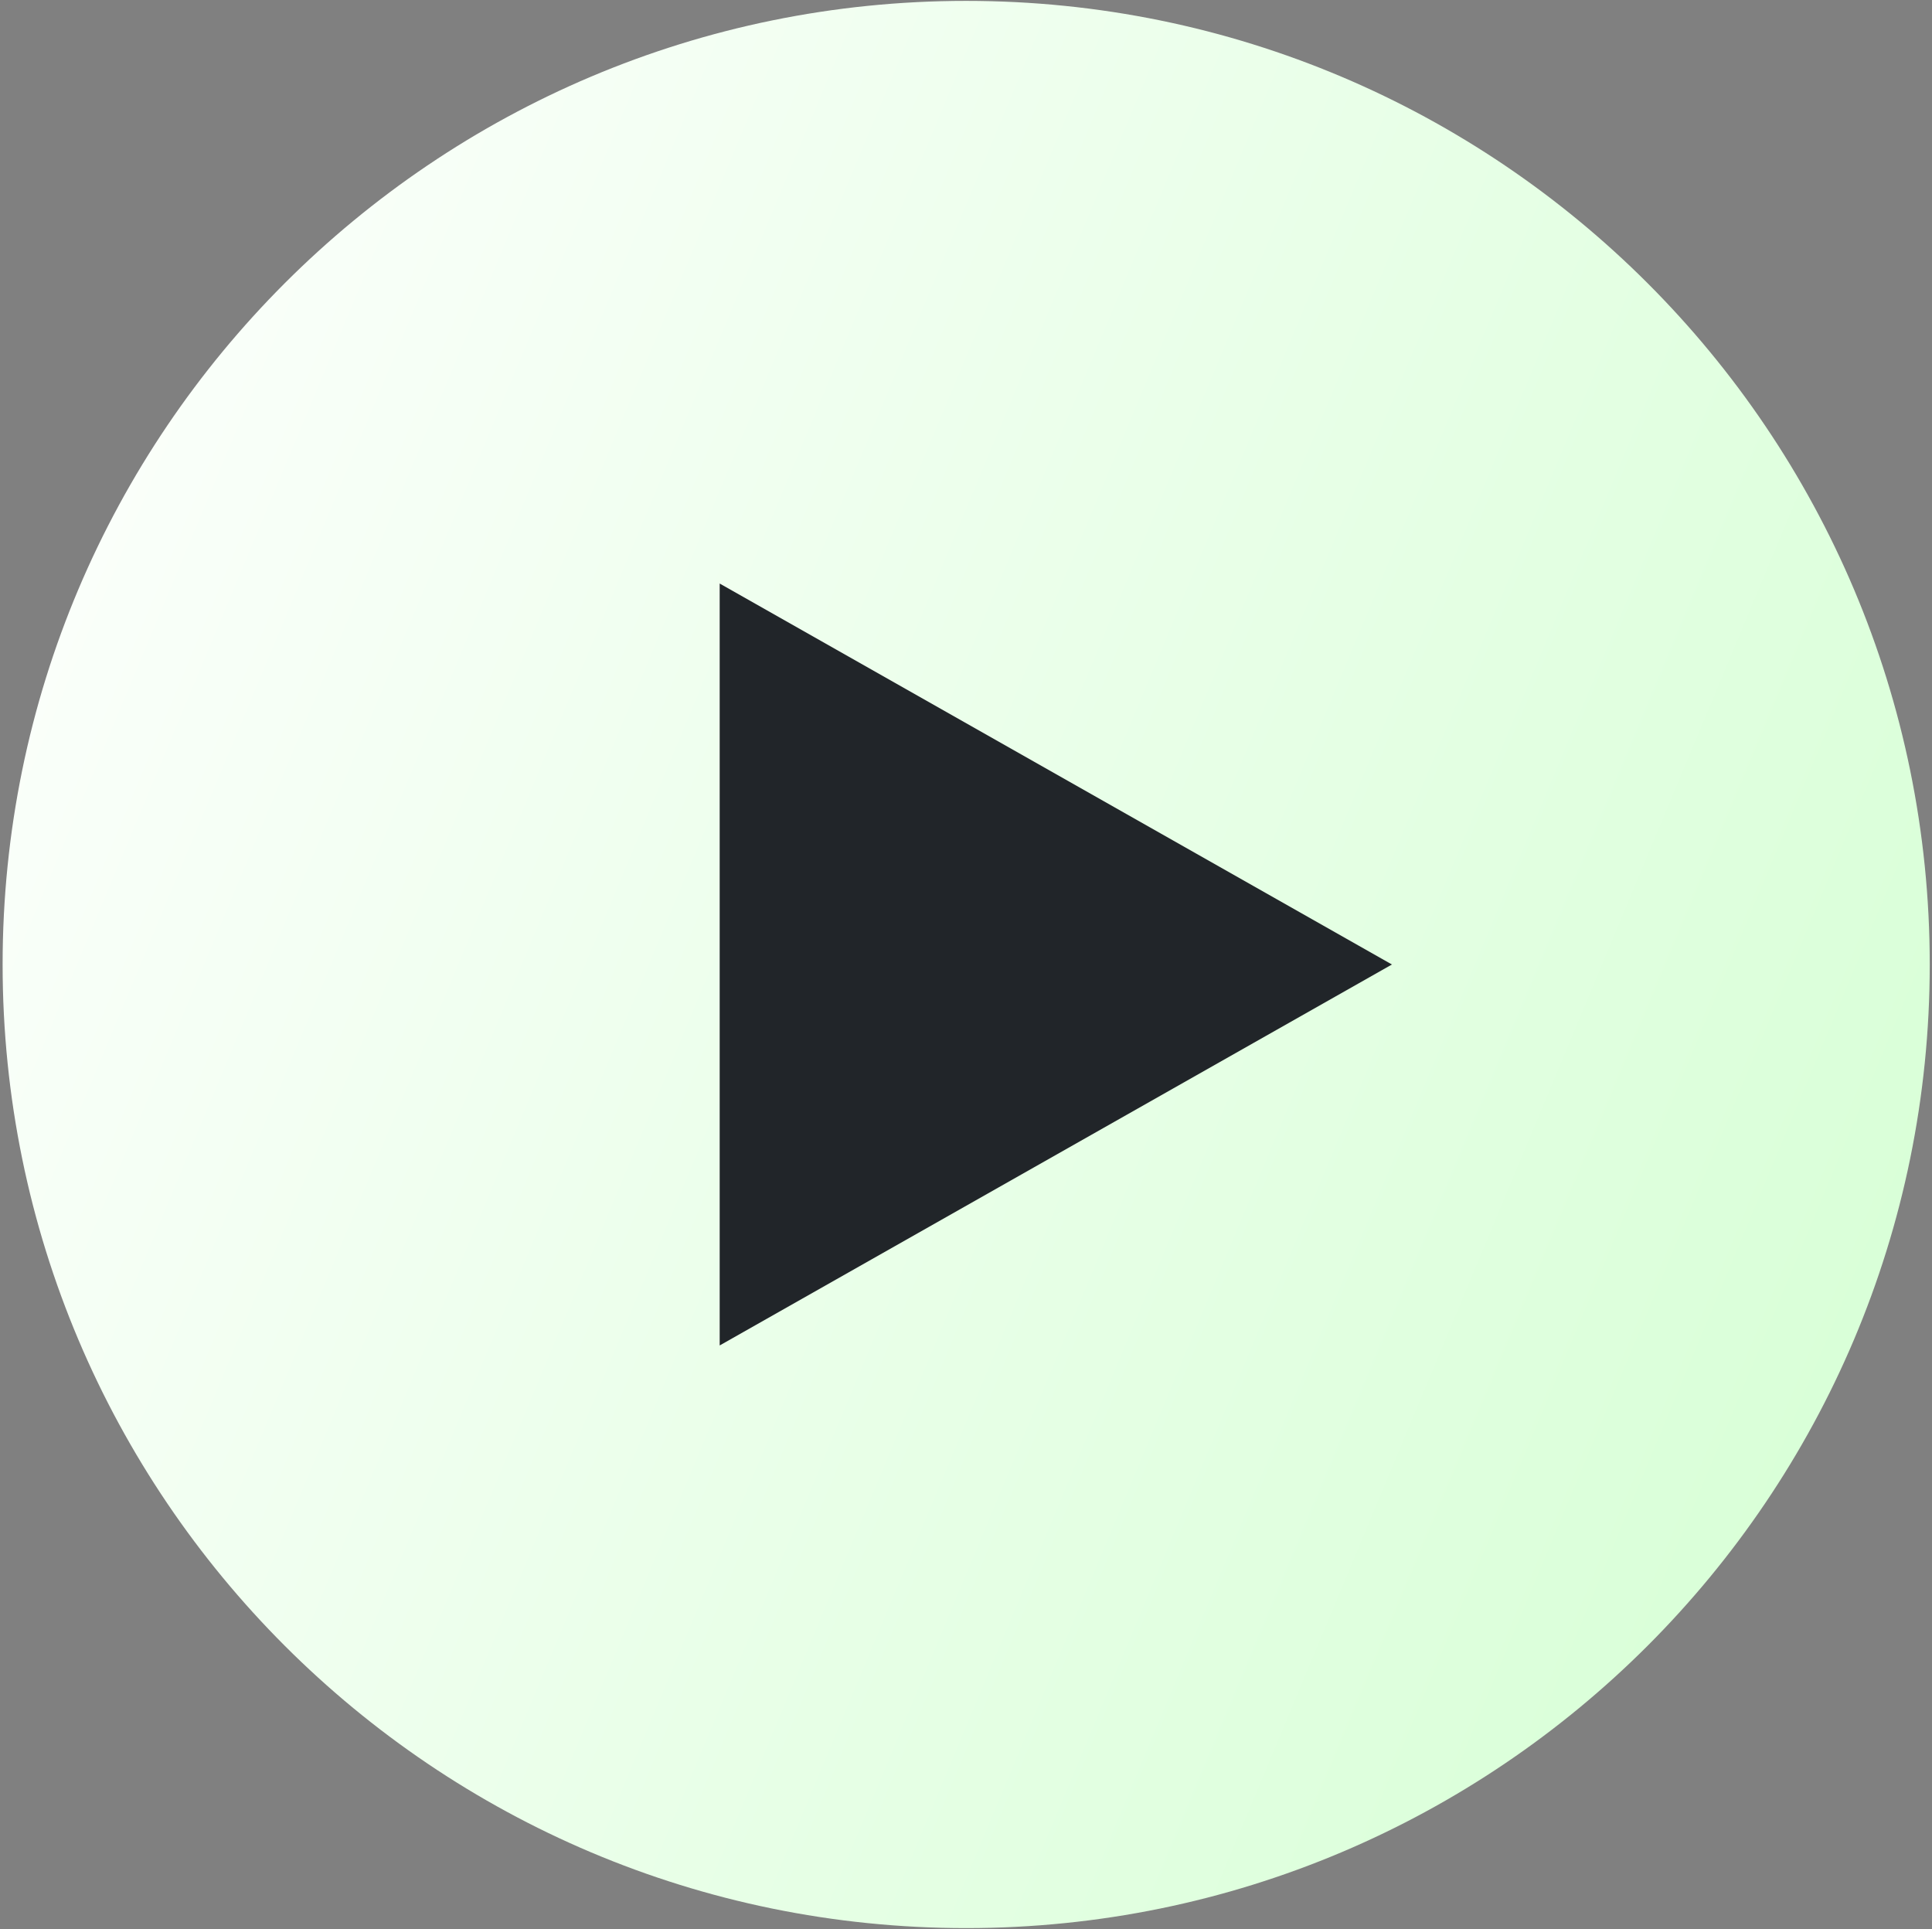
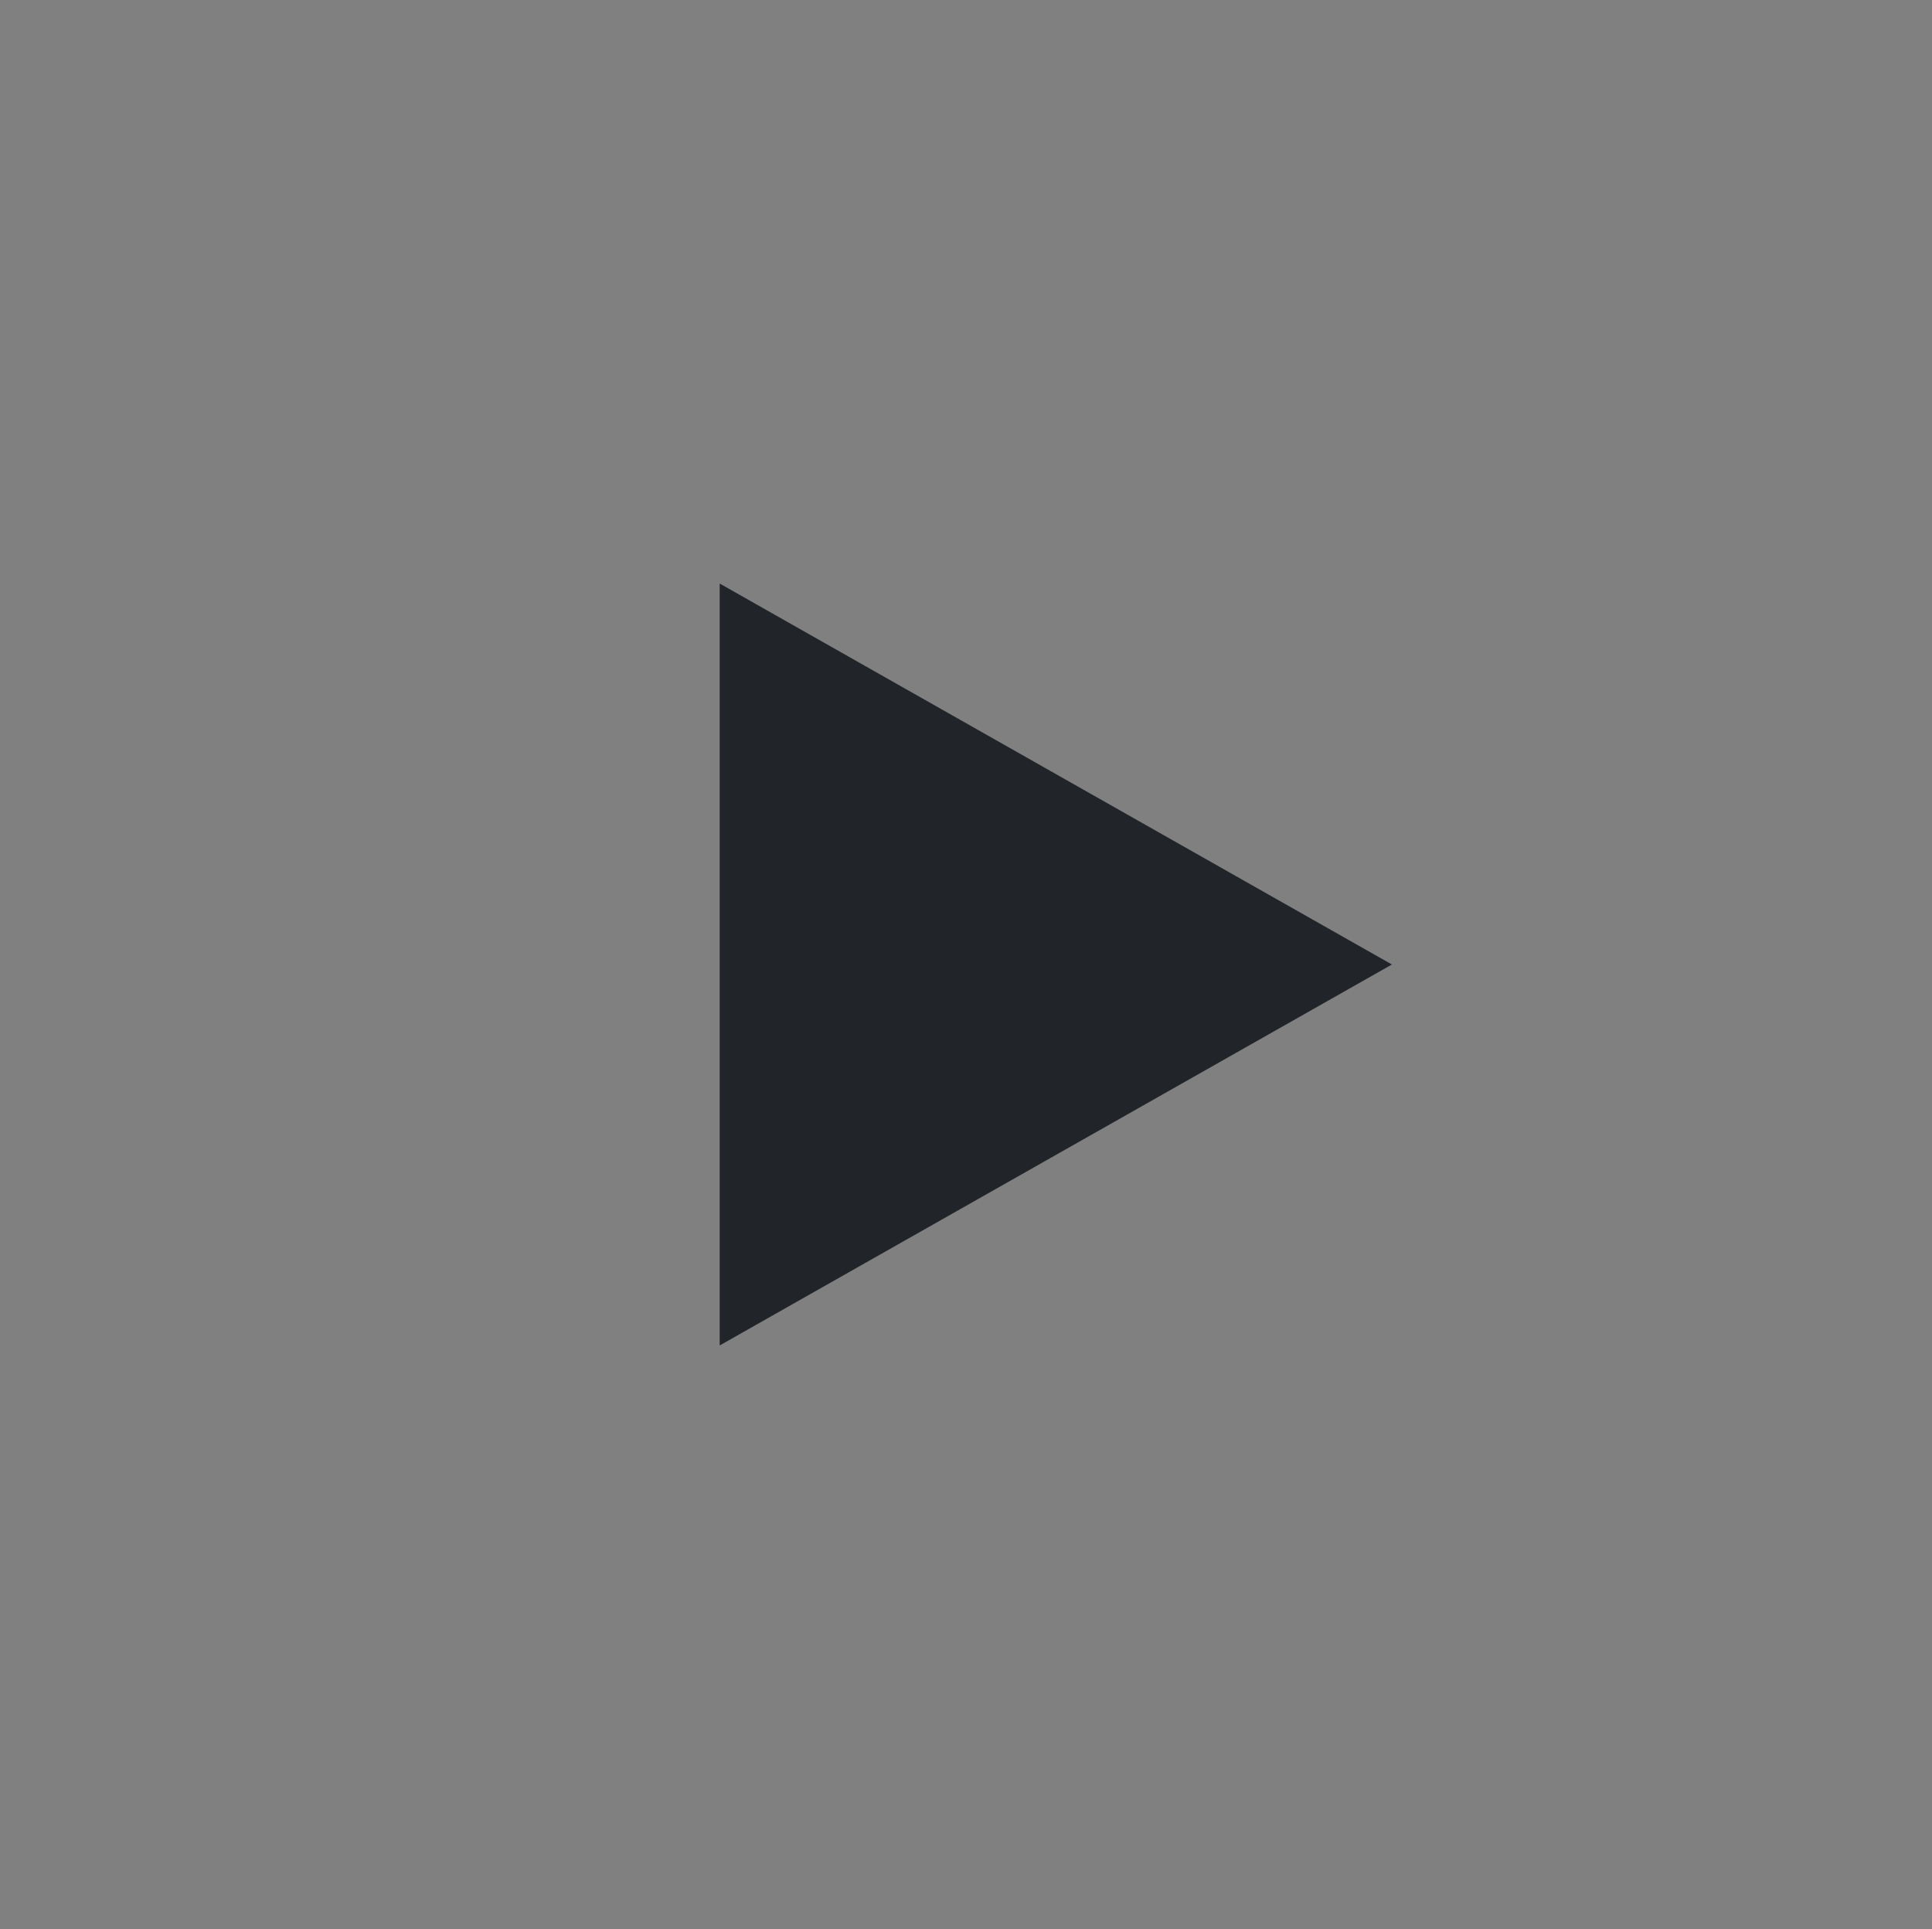
<svg xmlns="http://www.w3.org/2000/svg" width="622" height="621" viewBox="0 0 622 621" fill="none">
  <rect x="0" y="0" width="622" height="621" fill="#808080" stroke="none" />
-   <path d="M621.27 310.5C621.27 481.826 482.383 620.714 311.056 620.714C139.729 620.714 0.842 481.826 0.842 310.5C0.842 139.173 139.729 0.285 311.056 0.285C482.383 0.285 621.27 139.173 621.27 310.5Z" fill="url(#paint0_linear_93_14)" />
-   <path d="M231.699 433.143V187.857L448.128 310.5L231.699 433.143Z" fill="#212529" />
+   <path d="M231.699 433.143V187.857L448.128 310.5L231.699 433.143" fill="#212529" />
  <defs>
    <linearGradient id="paint0_linear_93_14" x1="0.842" y1="0.285" x2="1098.35" y2="458.491" gradientUnits="userSpaceOnUse">
      <stop stop-color="white" />
      <stop offset="1" stop-color="#C0FFBE" />
    </linearGradient>
  </defs>
</svg>